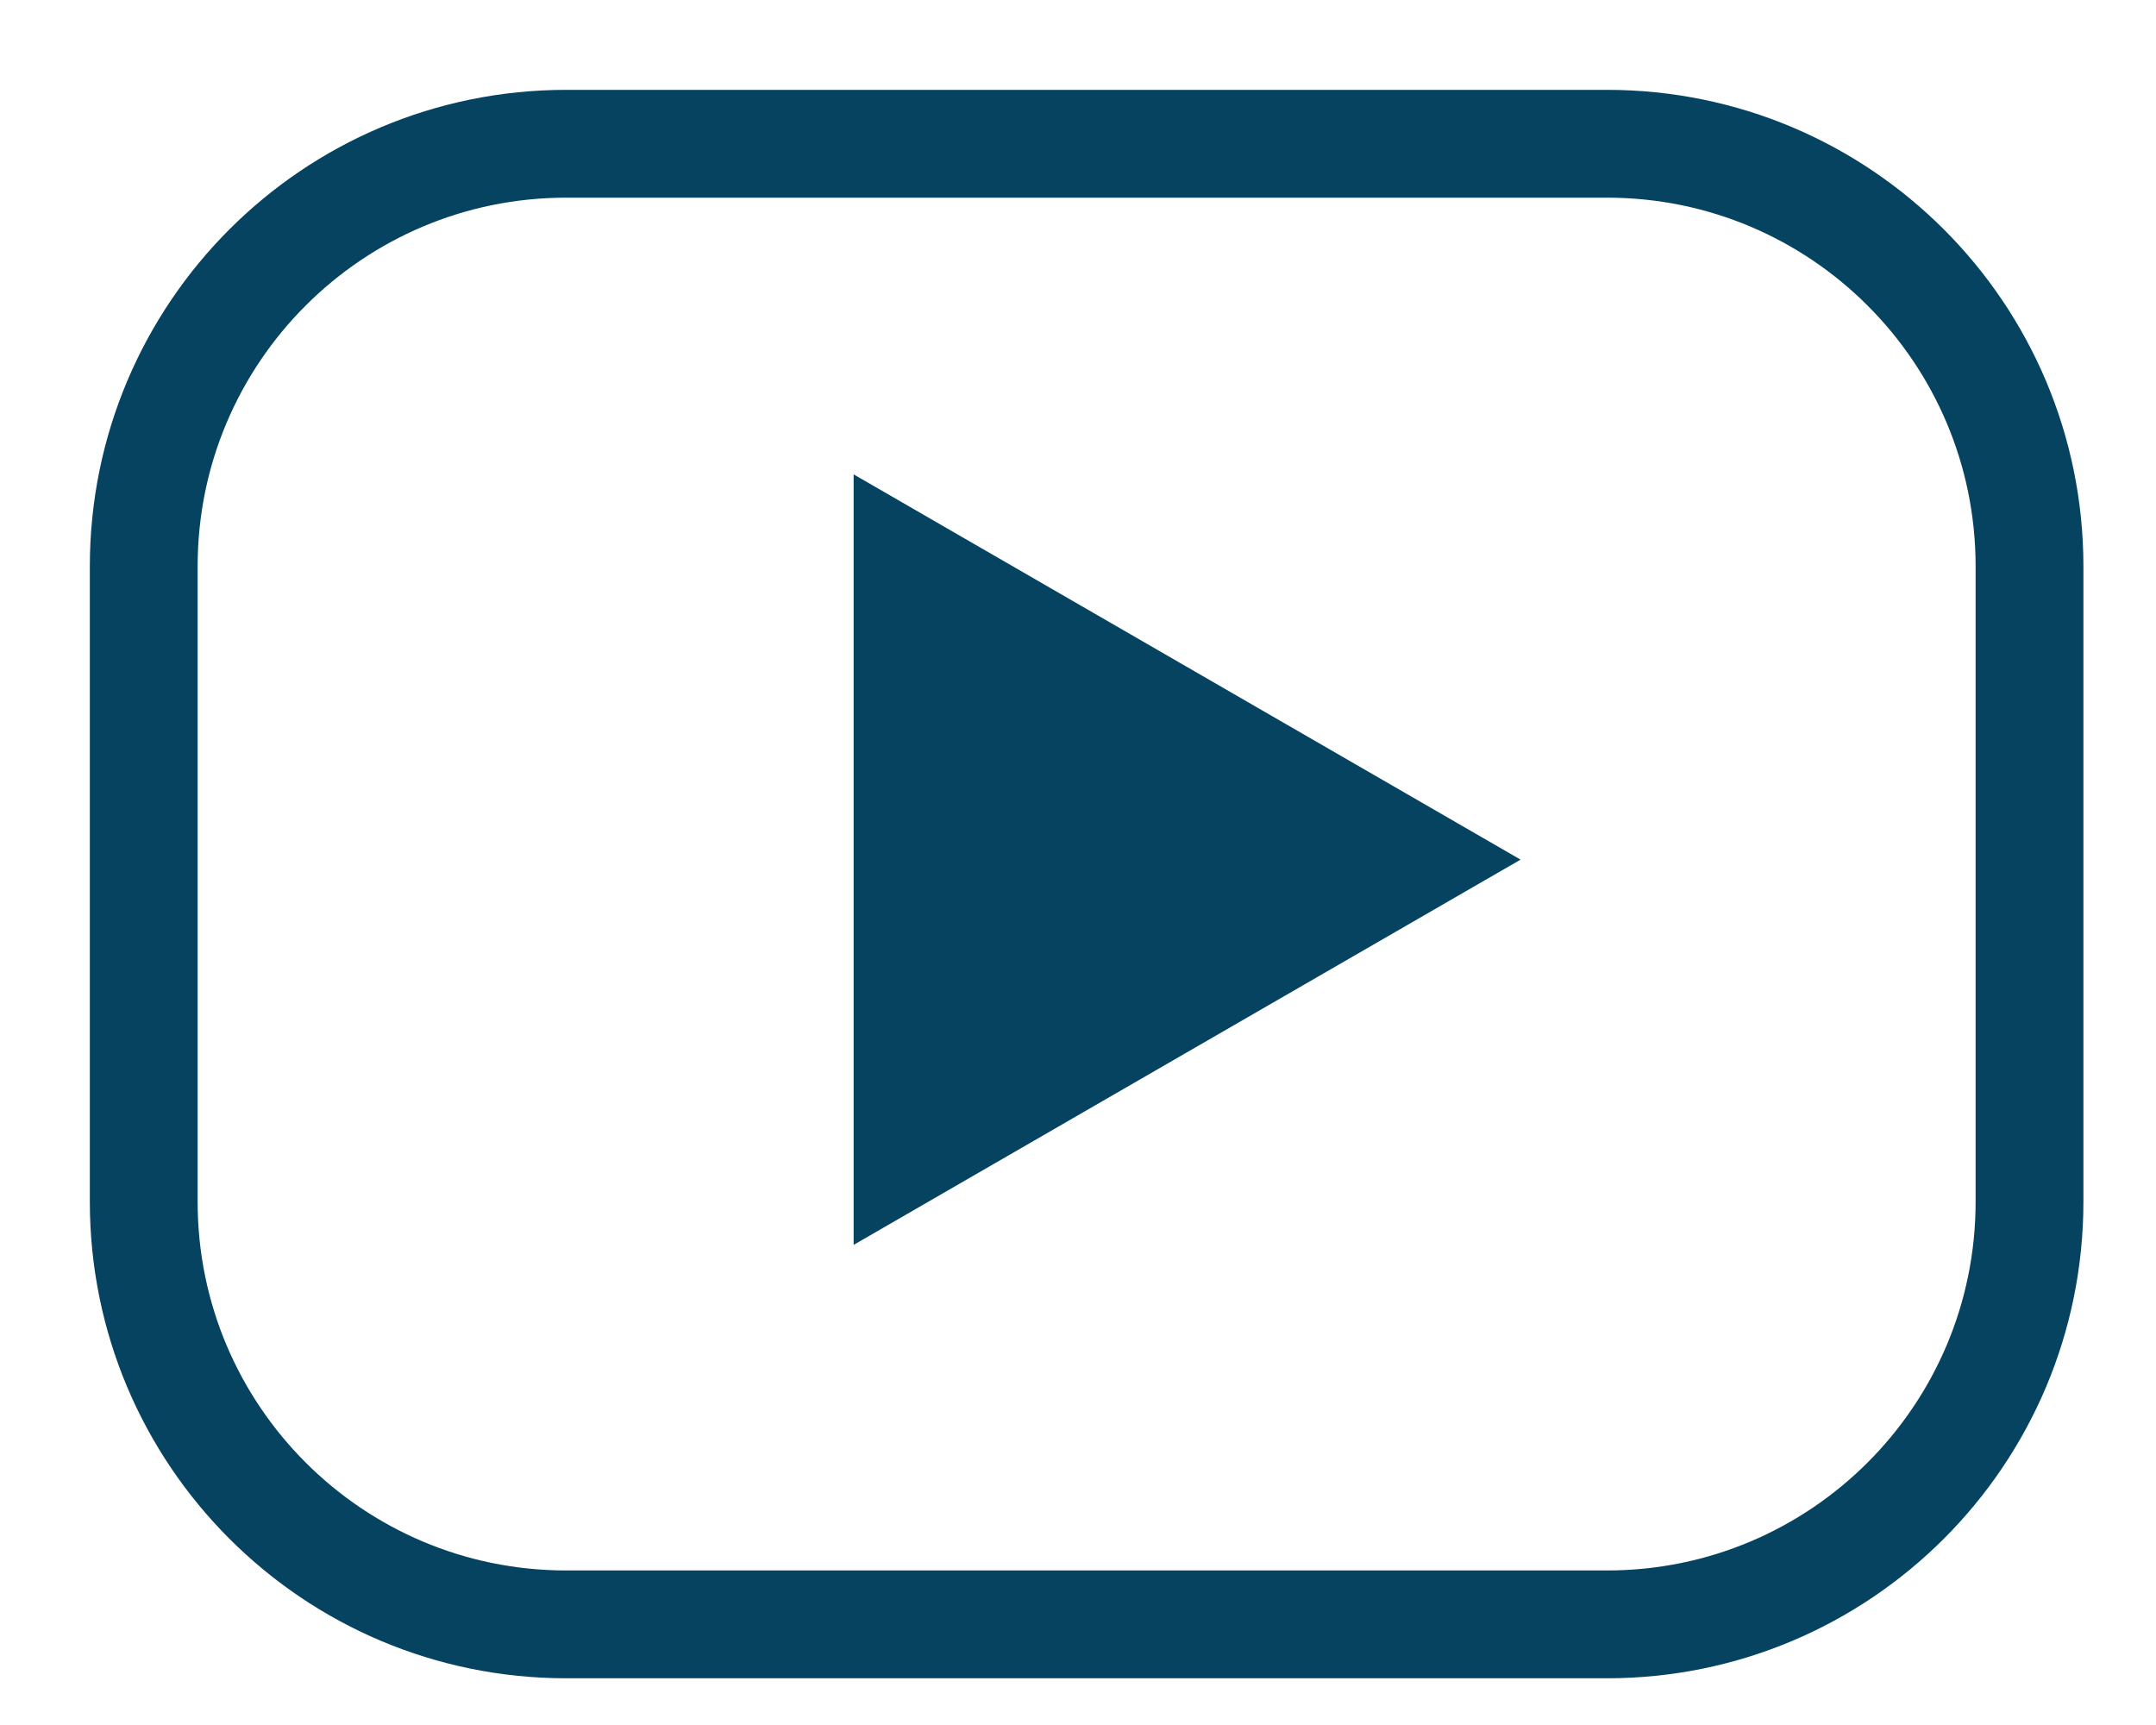
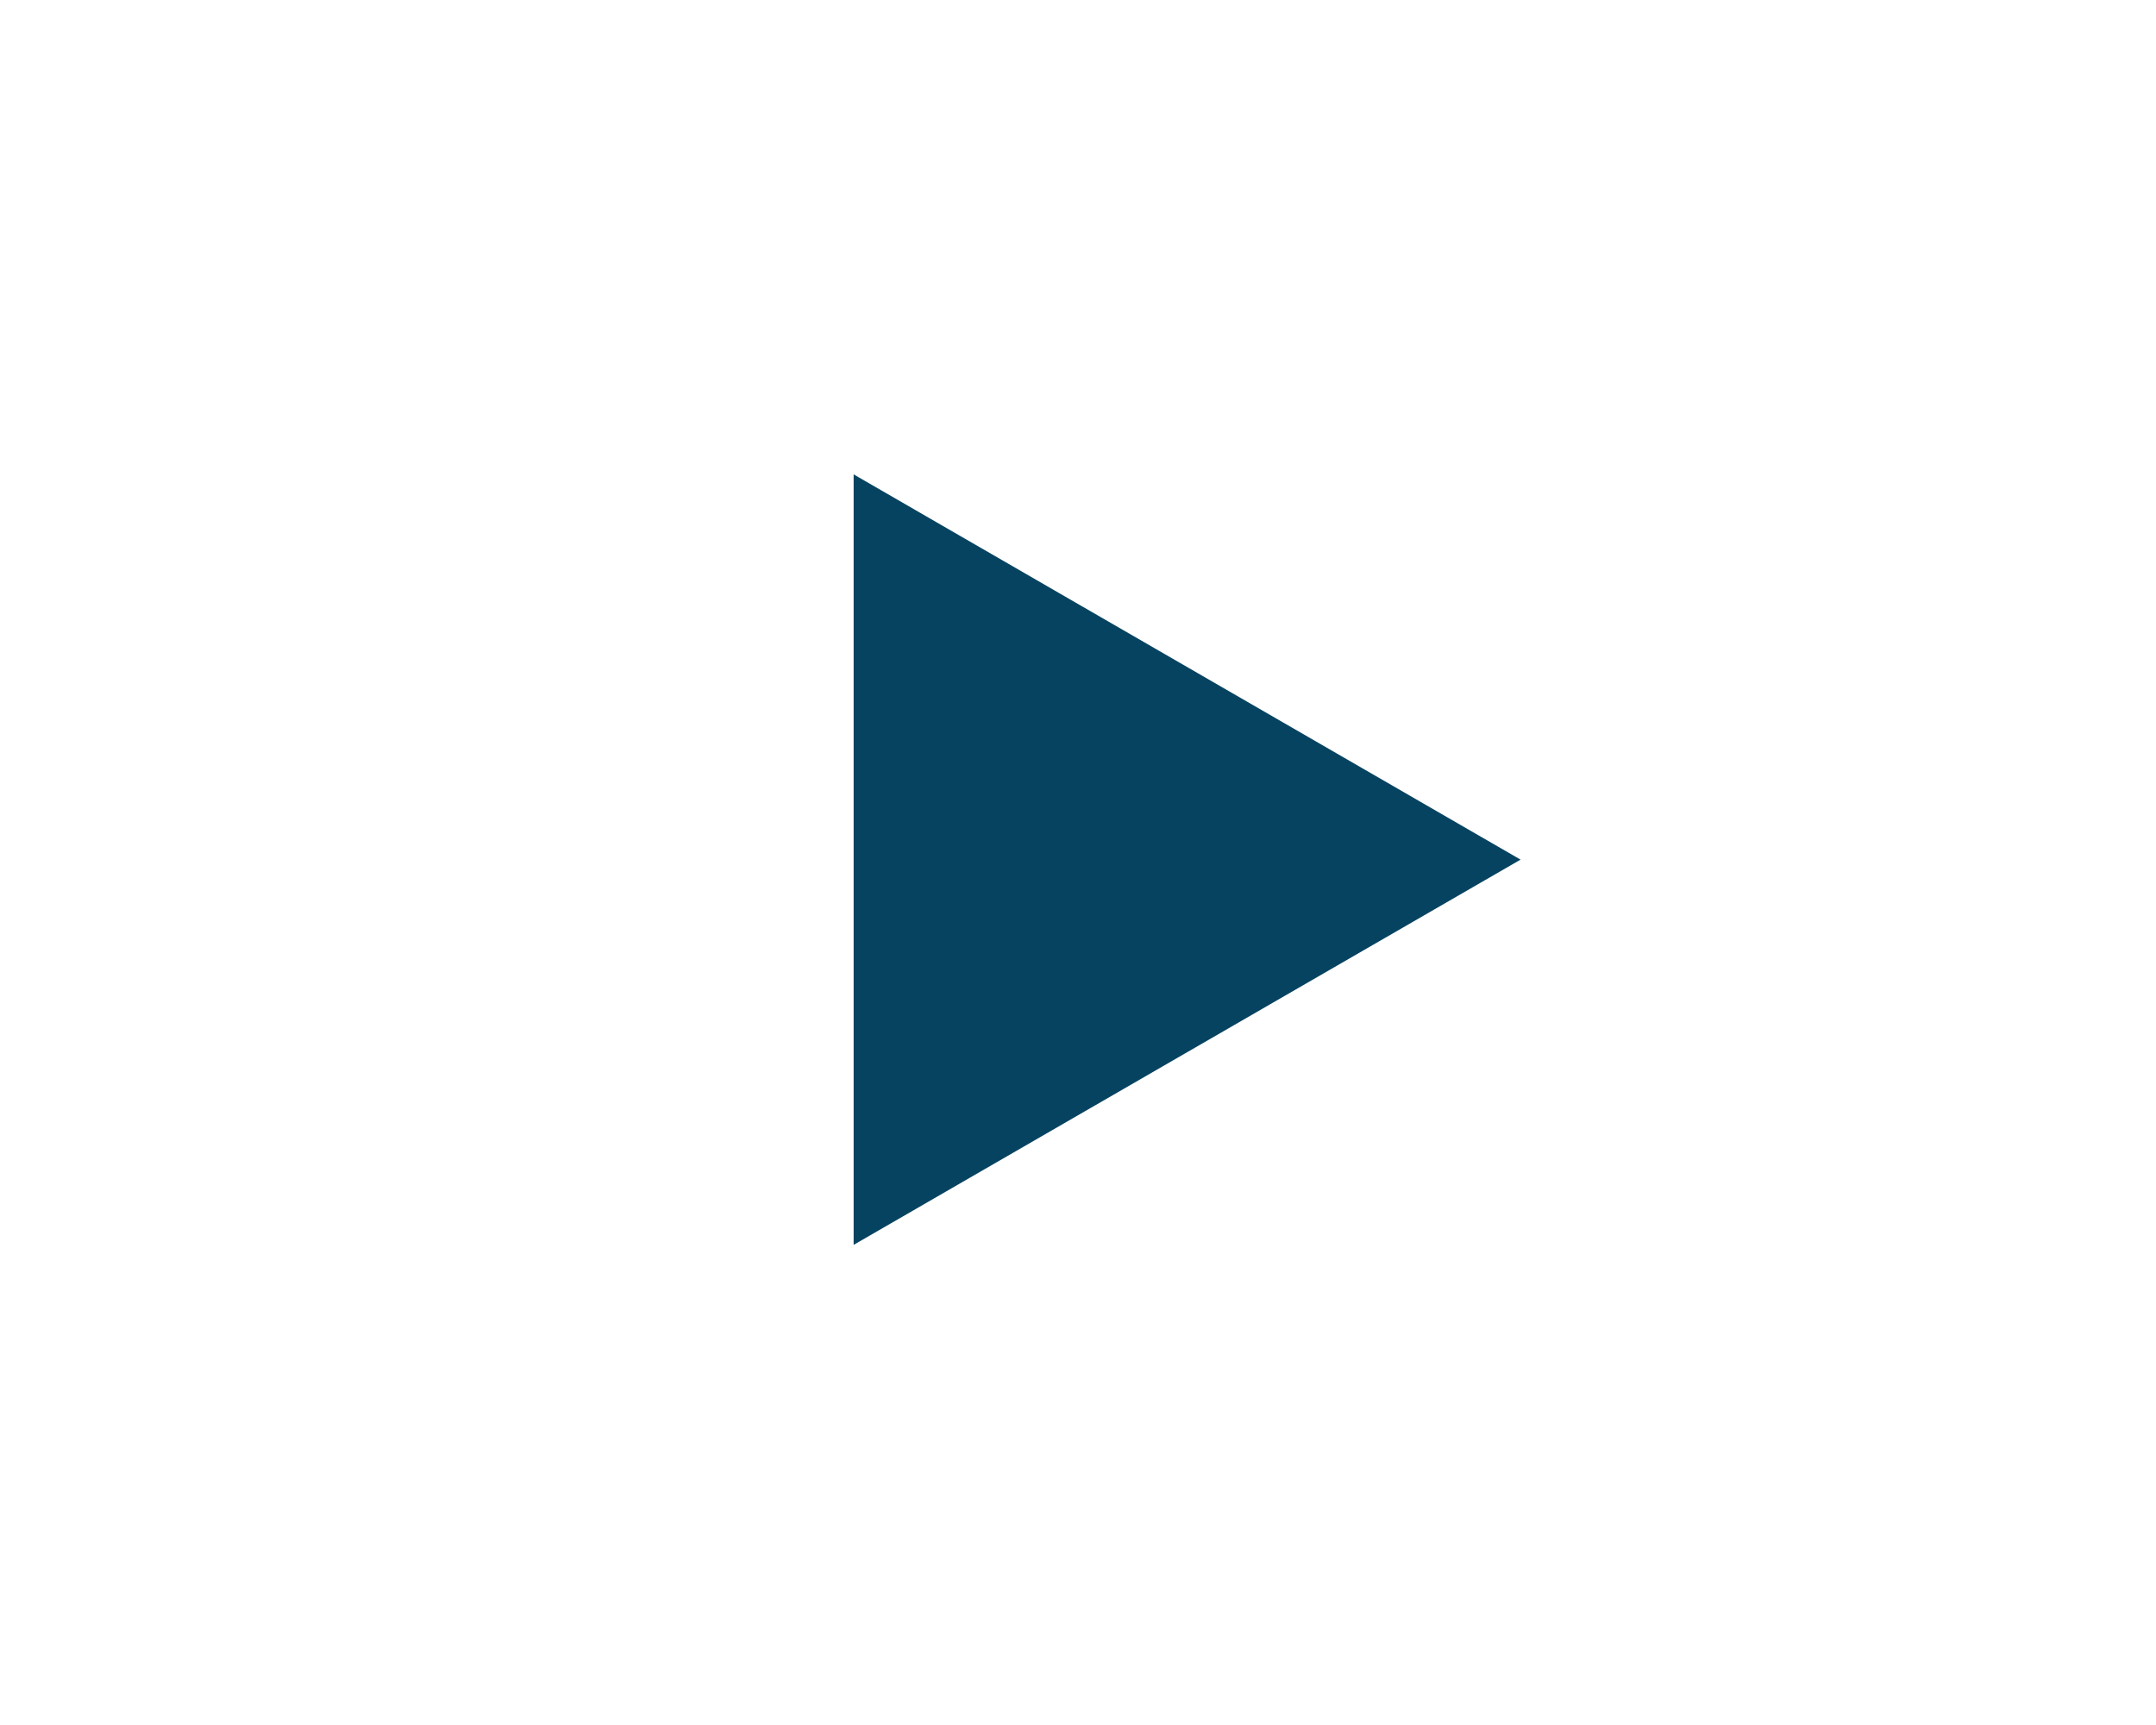
<svg xmlns="http://www.w3.org/2000/svg" width="15" height="12" viewBox="0 0 15 12" fill="none">
-   <path d="M11.18 1H3.94C2.316 1 1 2.316 1 3.94V8.36C1 9.984 2.316 11.3 3.94 11.3H11.18C12.804 11.3 14.12 9.984 14.12 8.36V3.94C14.12 2.316 12.804 1 11.18 1Z" stroke="#054361" stroke-width="0.75" stroke-miterlimit="10" />
-   <path d="M10.579 5.98L5.939 8.66V3.3L10.579 5.98Z" fill="#054361" />
+   <path d="M10.579 5.98L5.939 8.66V3.3Z" fill="#054361" />
</svg>